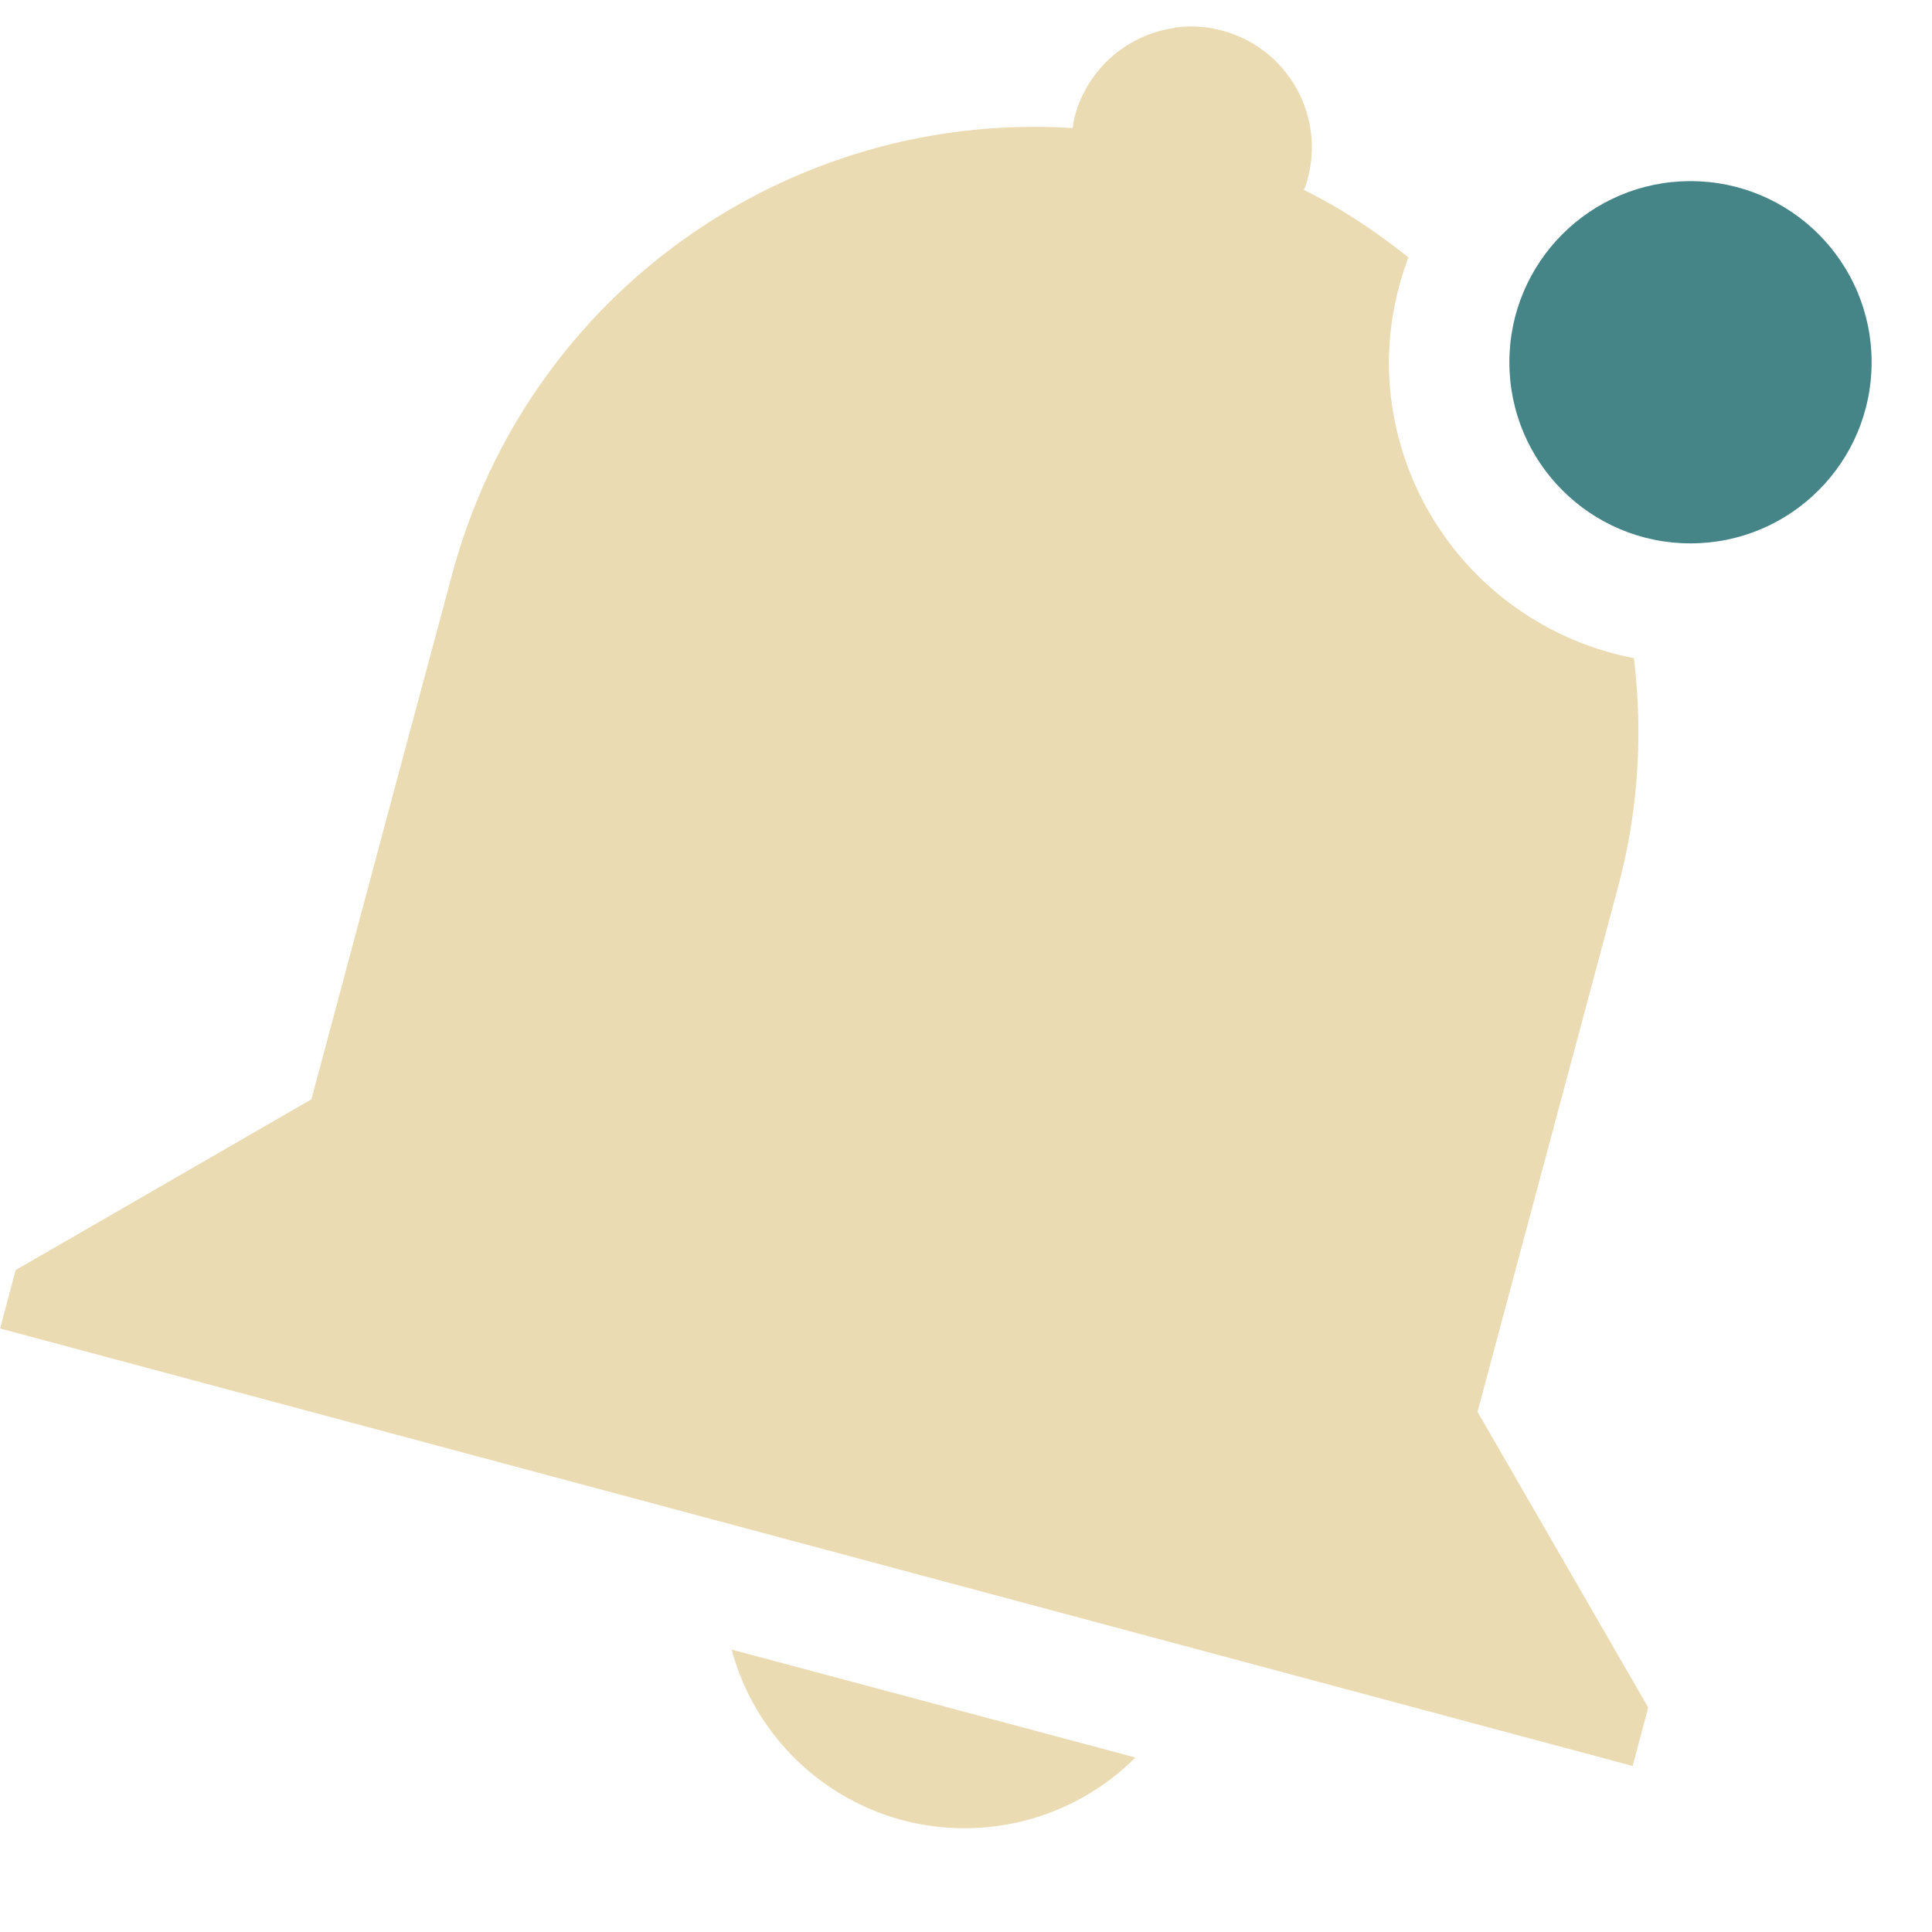
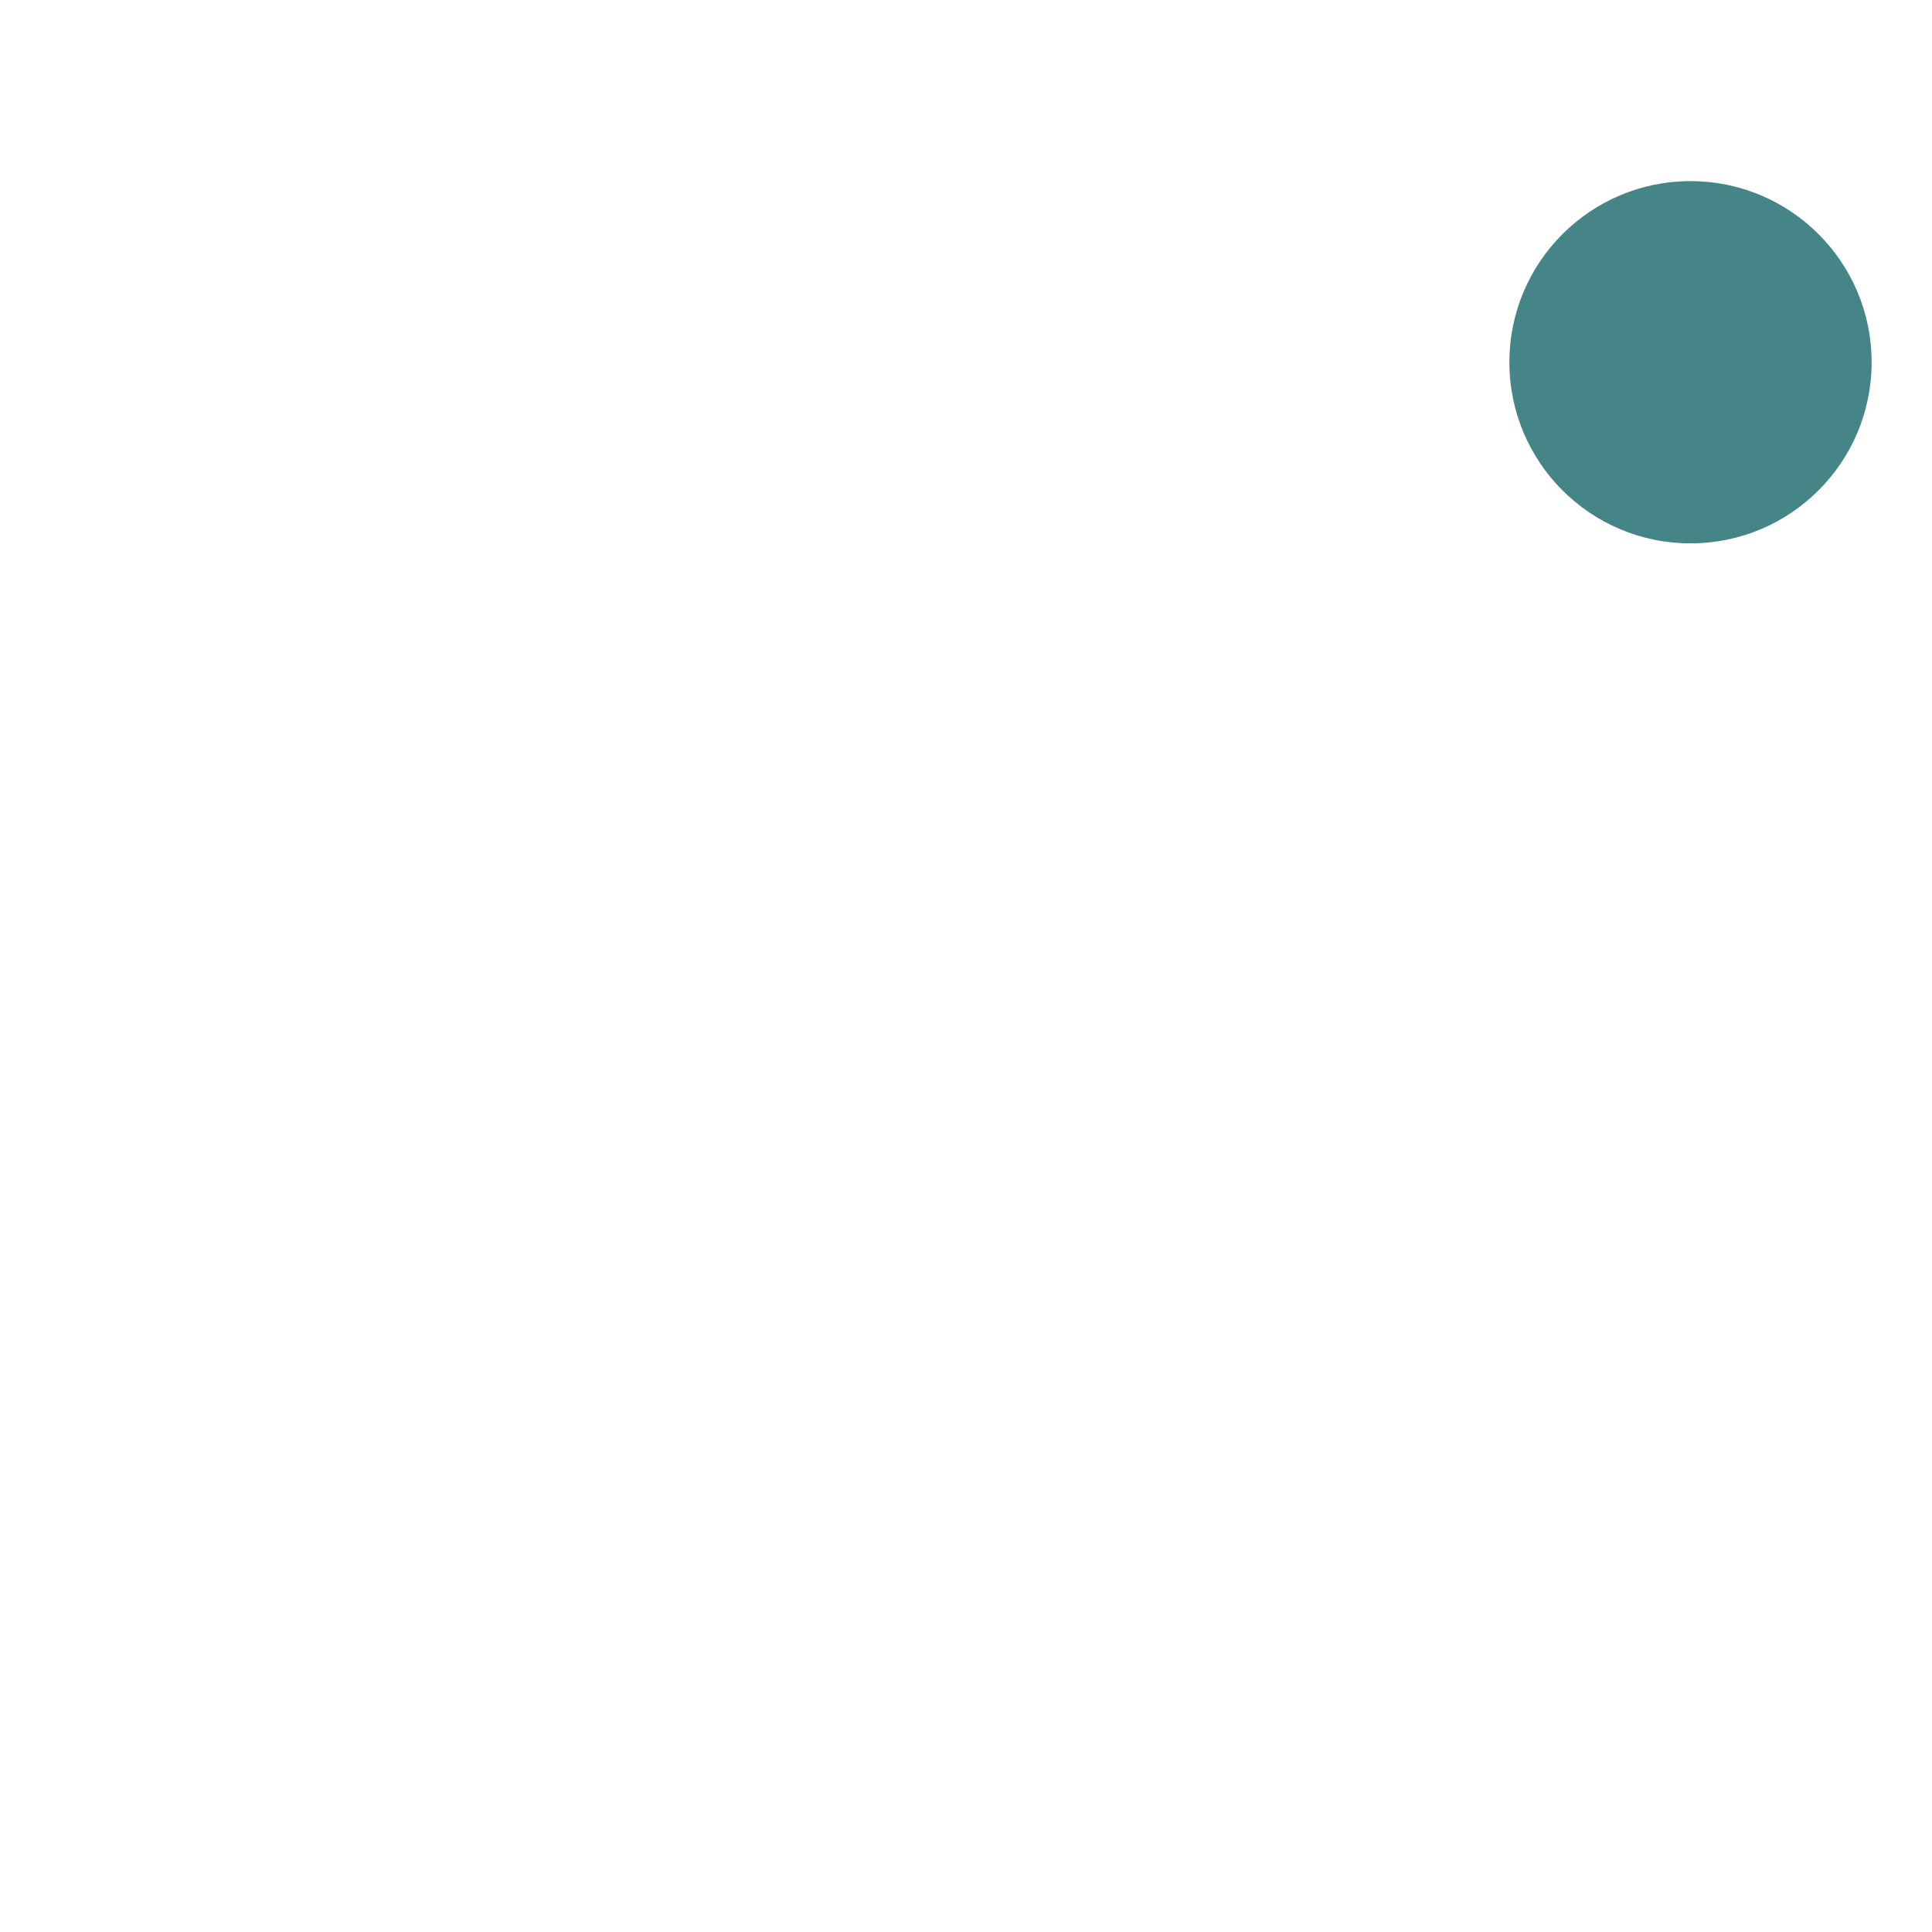
<svg xmlns="http://www.w3.org/2000/svg" width="16" height="16" version="1.1">
  <defs>
    <style id="current-color-scheme" type="text/css">.ColorScheme-Text { color:#ebdbb2; } .ColorScheme-Highlight { color:#458588; } .ColorScheme-NeutralText { color:#fe8019; } .ColorScheme-PositiveText { color:#689d6a; } .ColorScheme-NegativeText { color:#fb4934; }</style>
  </defs>
-   <path class="ColorScheme-Text" d="m9.92 0.221c-0.066-0.004-0.13-0.001-0.193 0.008l0.002 0.002c-0.386 0.054-0.721 0.332-0.828 0.732-9e-3 0.032-0.013 0.065-0.018 0.098-2.331-0.15-4.51 1.351-5.139 3.697l-0.519 1.932-0.646 2.414-2.449 1.414-0.129 0.484 13.52 3.623 0.129-0.484-1.414-2.449 1.164-4.346c0.171-0.639 0.206-1.281 0.131-1.896a2.5 2.5 0 0 1-2.029-2.449 2.5 2.5 0 0 1 0.162-0.869c-0.266-0.213-0.552-0.404-0.865-0.559 0.013-0.031 0.022-0.062 0.031-0.094 0.143-0.533-0.174-1.082-0.707-1.225-0.066-0.018-0.133-0.029-0.199-0.033h-0.002zm-3.861 13.44c0.185 0.689 0.724 1.226 1.412 1.412 0.69 0.184 1.427-0.013 1.932-0.518l-3.344-0.894z" fill="currentColor" />
  <circle class="ColorScheme-Highlight" cx="14" cy="3" r="1.5" fill="currentColor" />
</svg>